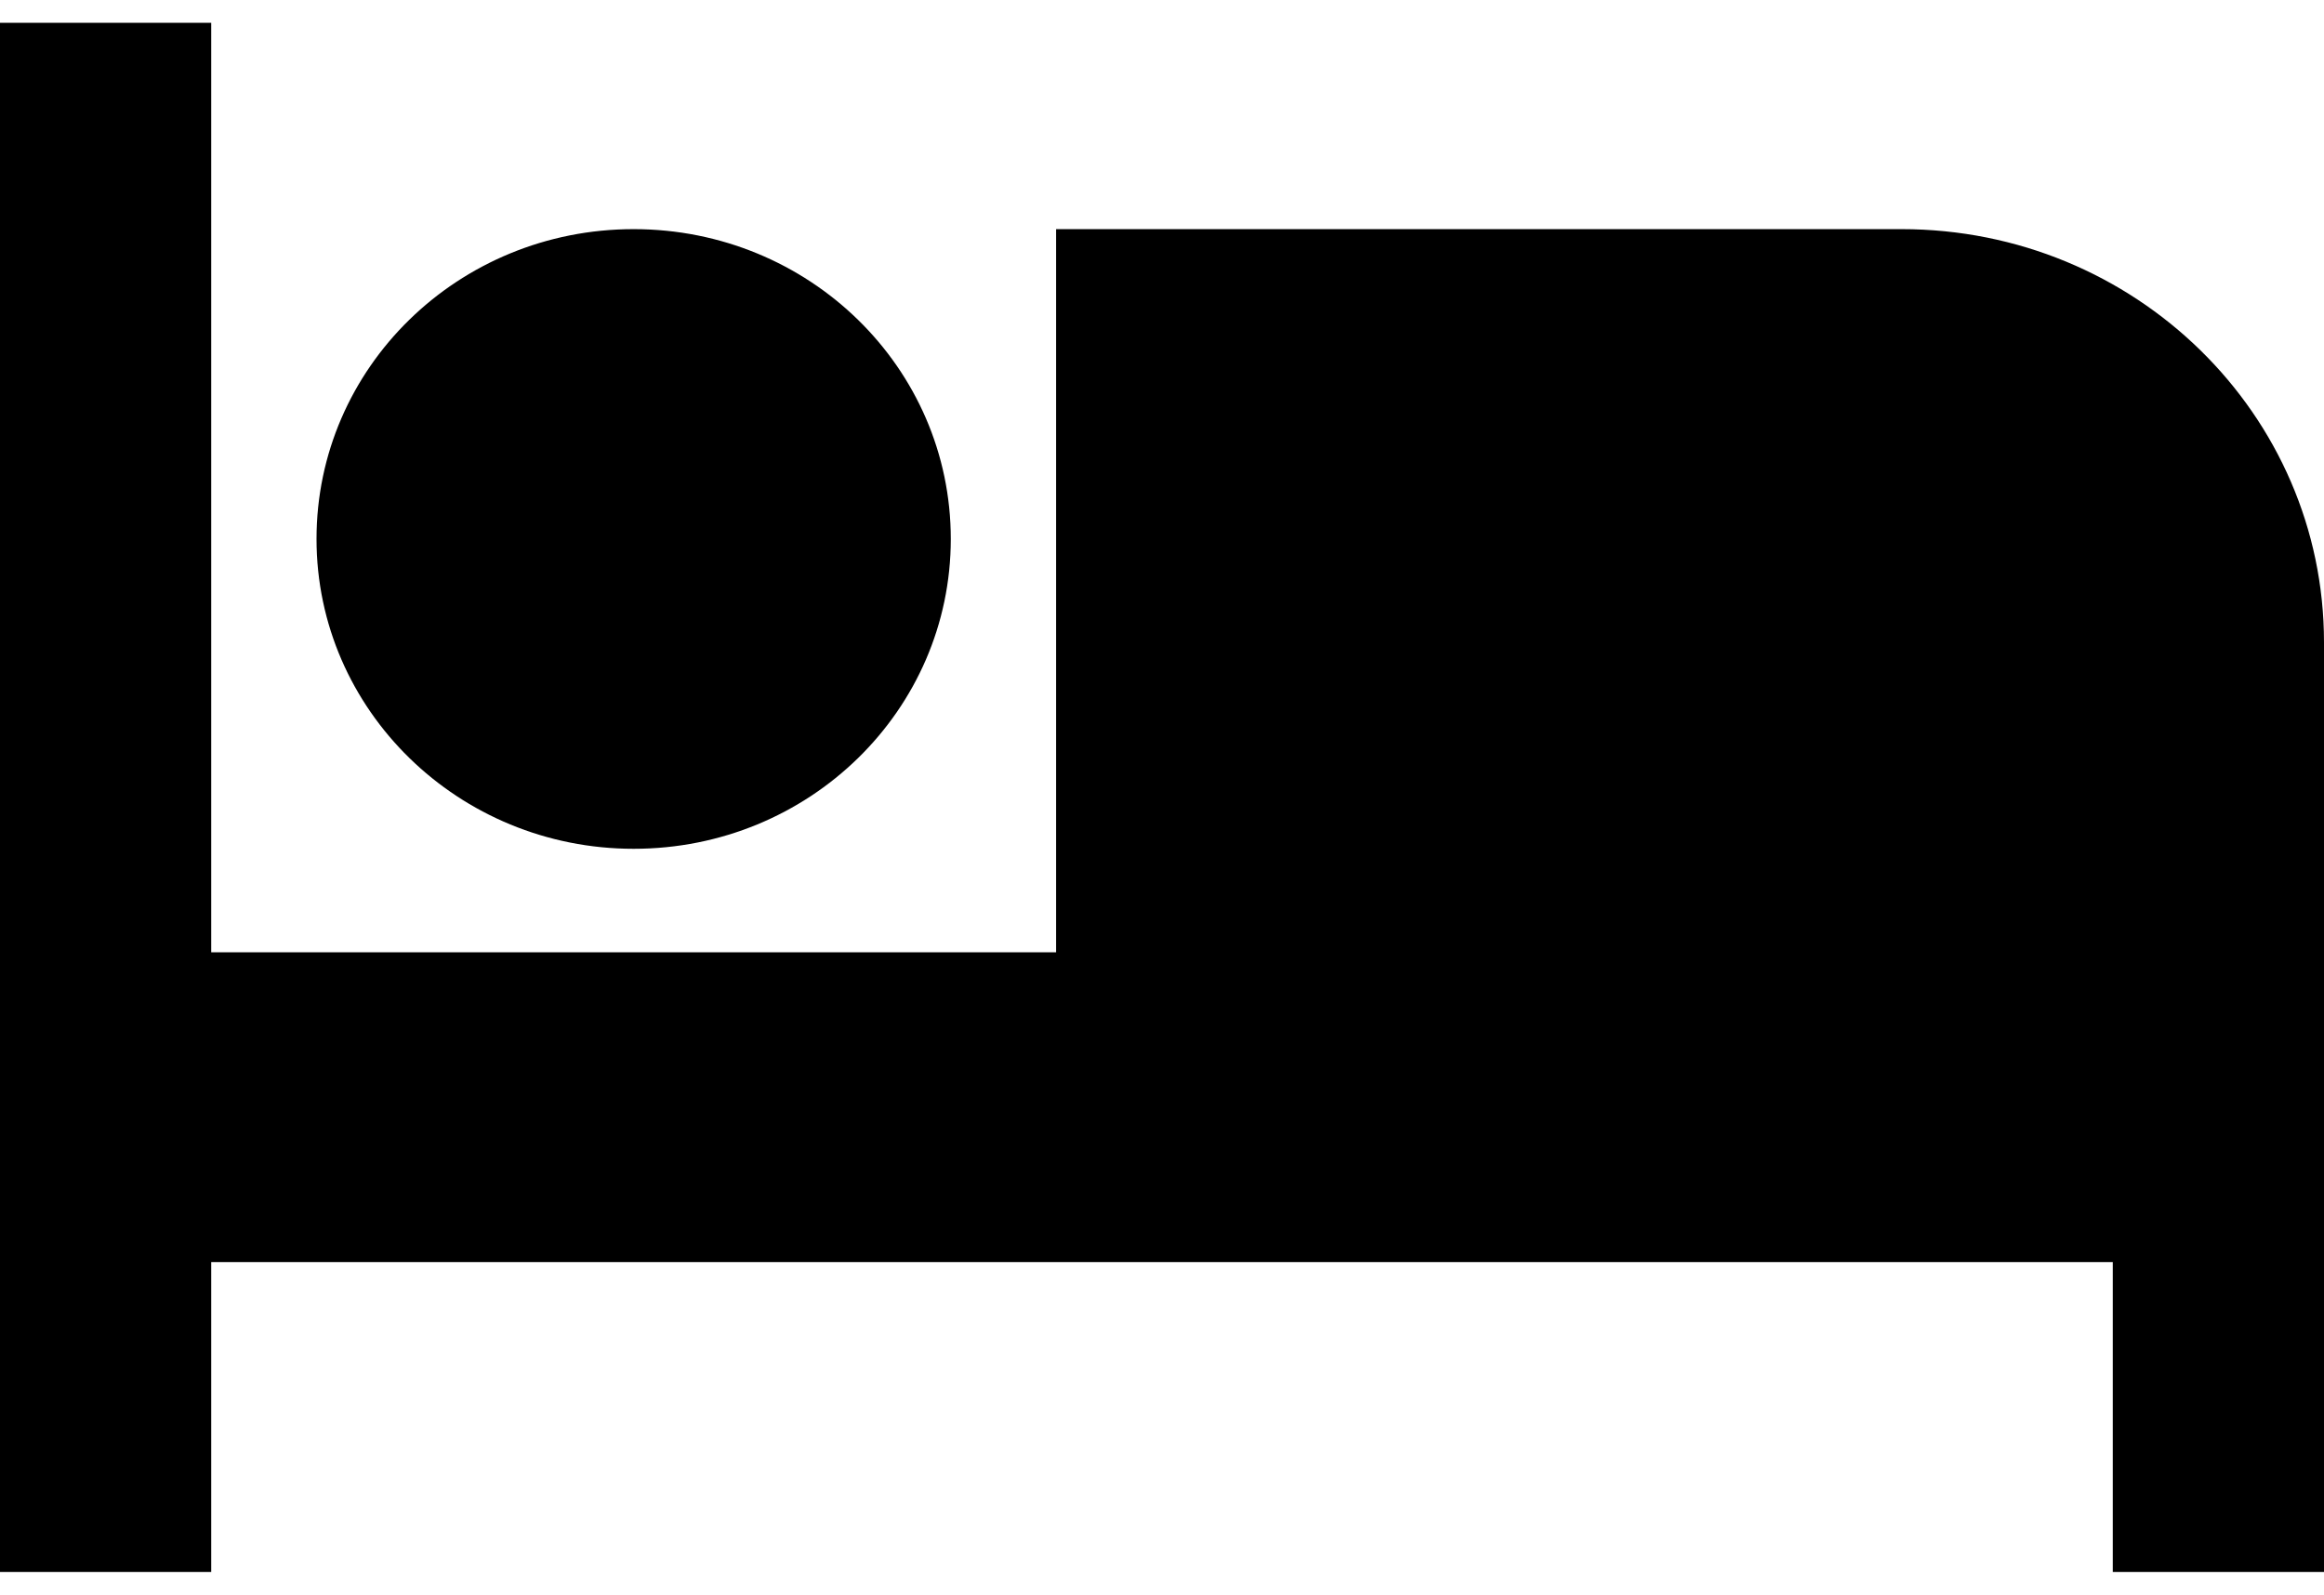
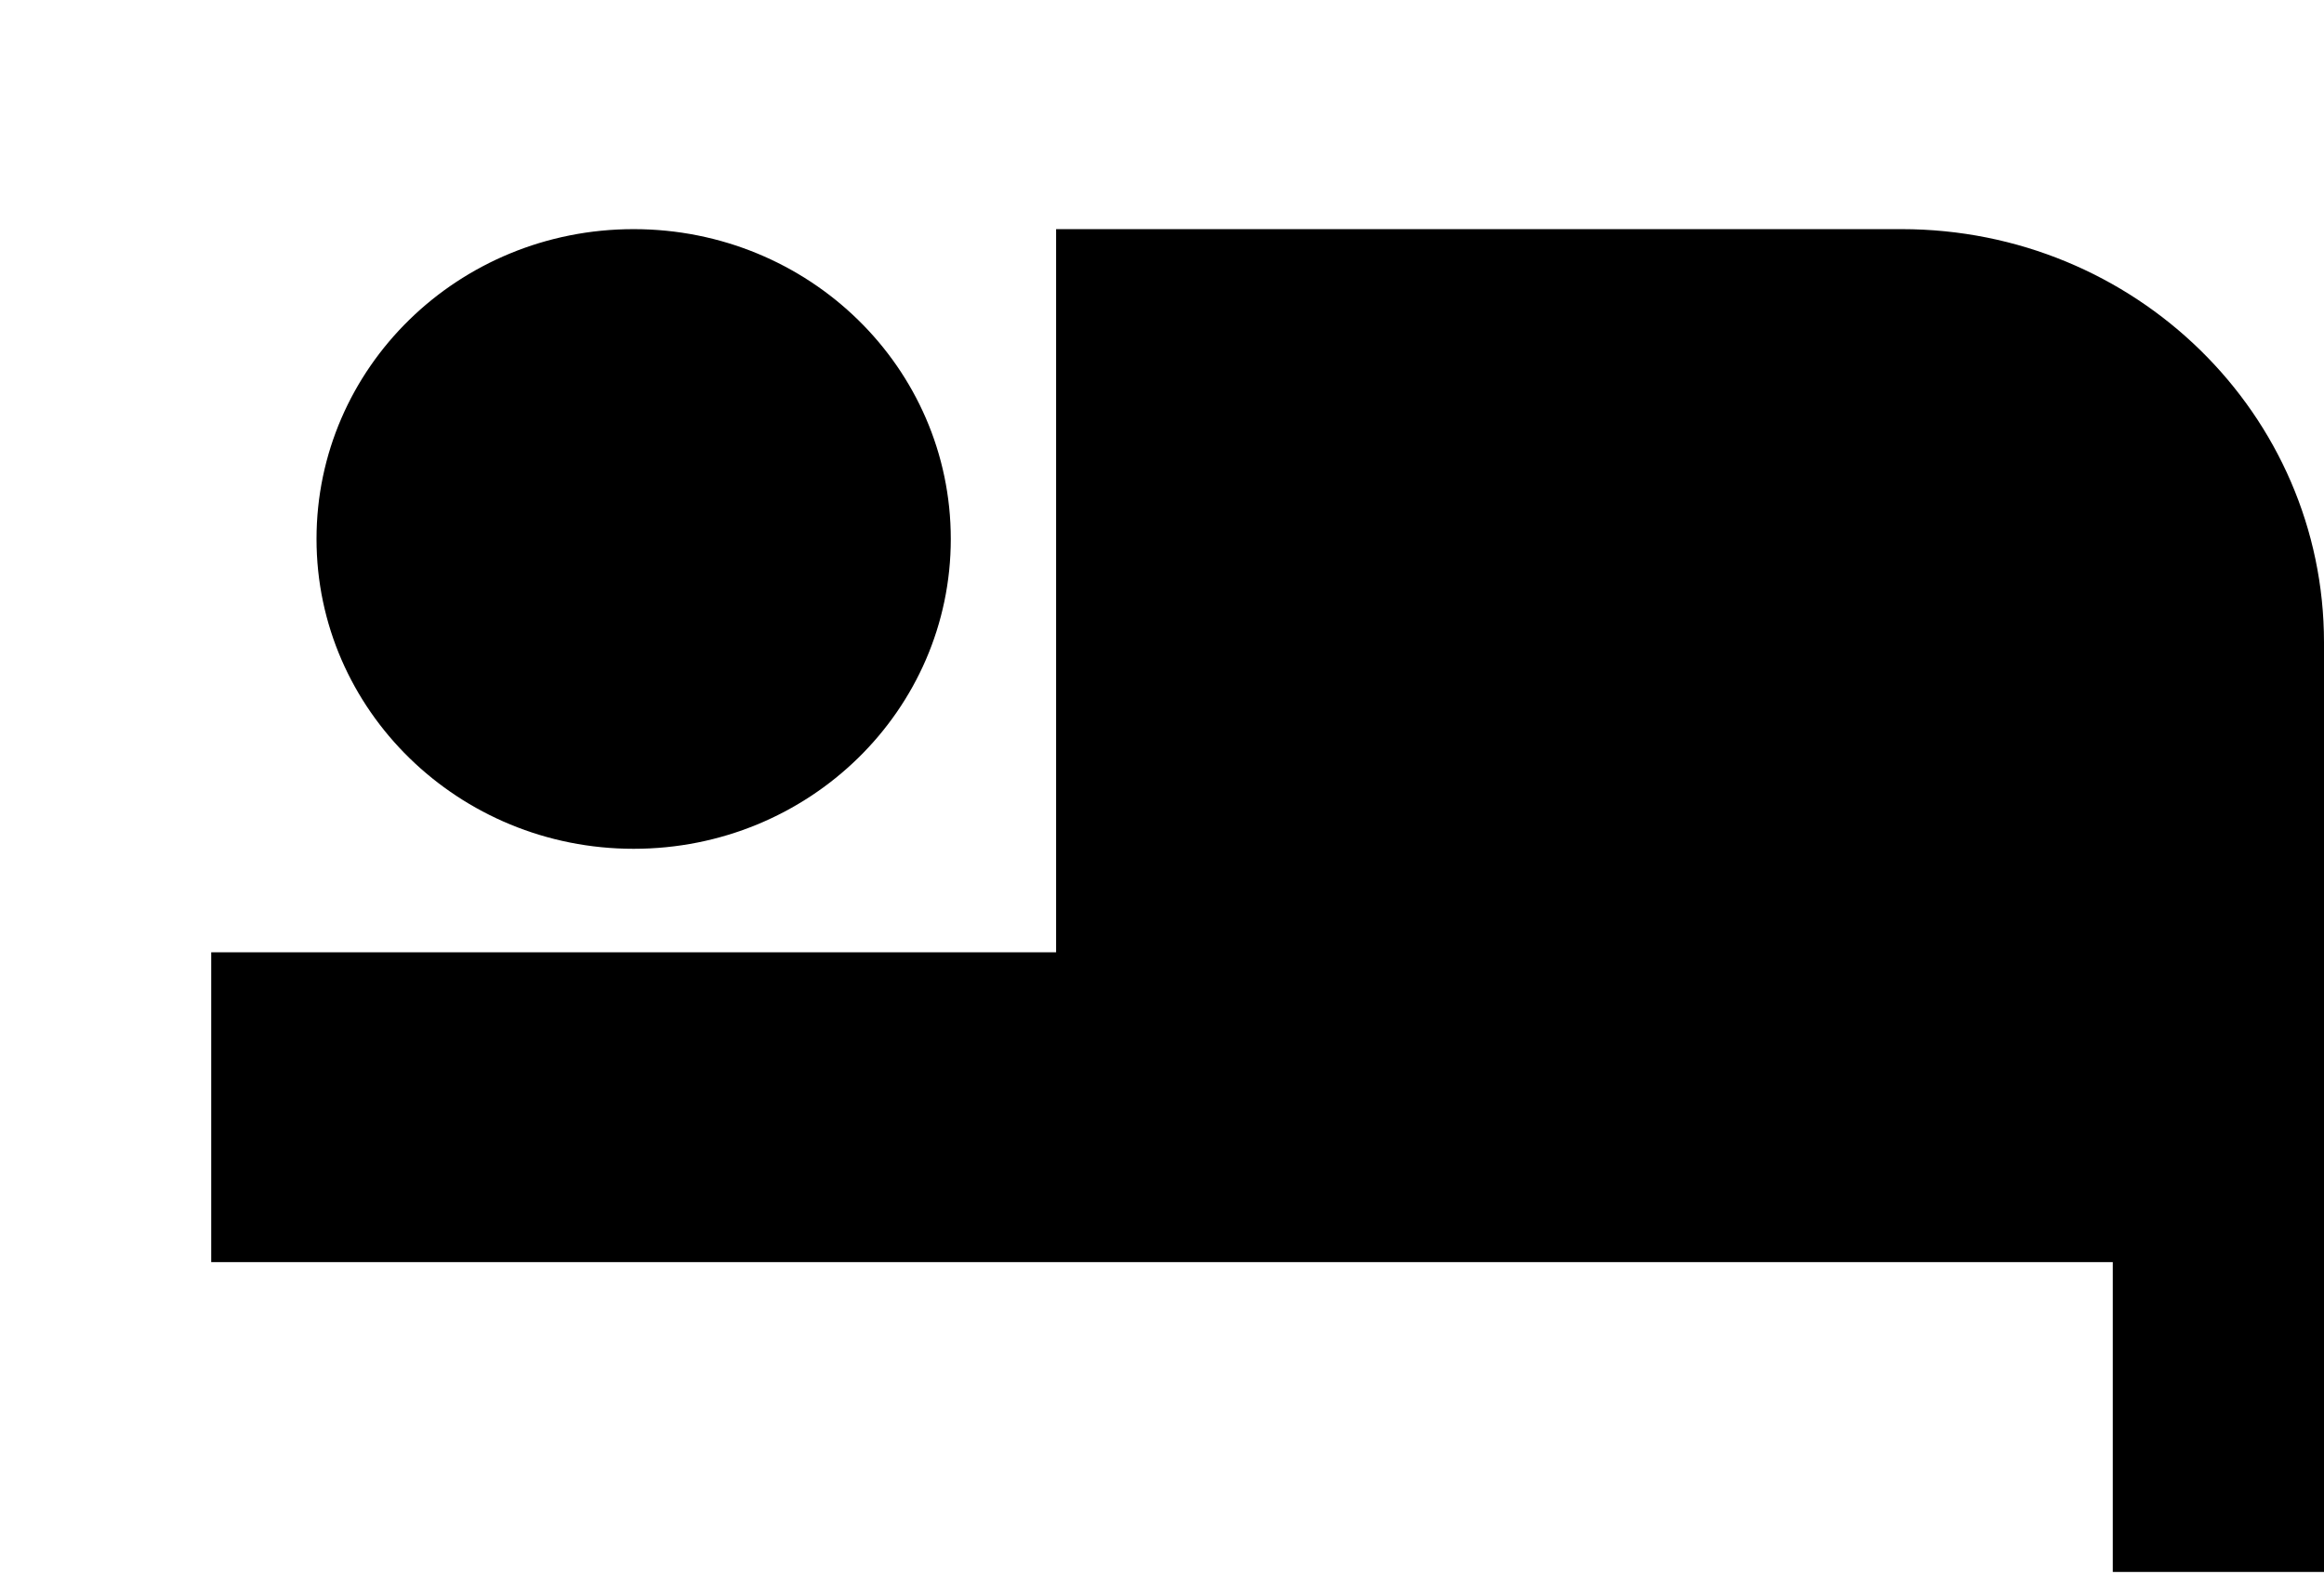
<svg xmlns="http://www.w3.org/2000/svg" width="51" height="35" viewBox="0 0 51 35" fill="none">
-   <path d="M13.905 18.629C17.757 18.629 20.865 15.588 20.865 11.829C20.865 8.07 17.757 5.029 13.905 5.029C10.054 5.029 6.946 8.07 6.946 11.829C6.946 15.588 10.067 18.629 13.905 18.629ZM41.73 5.029H23.176V20.9H4.635V0.5H0V34.5H4.635V27.7H46.365V34.5H51V14.1C51 9.093 46.856 5.029 41.73 5.029Z" fill="black" />
+   <path d="M13.905 18.629C17.757 18.629 20.865 15.588 20.865 11.829C20.865 8.07 17.757 5.029 13.905 5.029C10.054 5.029 6.946 8.07 6.946 11.829C6.946 15.588 10.067 18.629 13.905 18.629ZM41.73 5.029H23.176V20.9H4.635V0.5H0H4.635V27.7H46.365V34.5H51V14.1C51 9.093 46.856 5.029 41.73 5.029Z" fill="black" />
</svg>